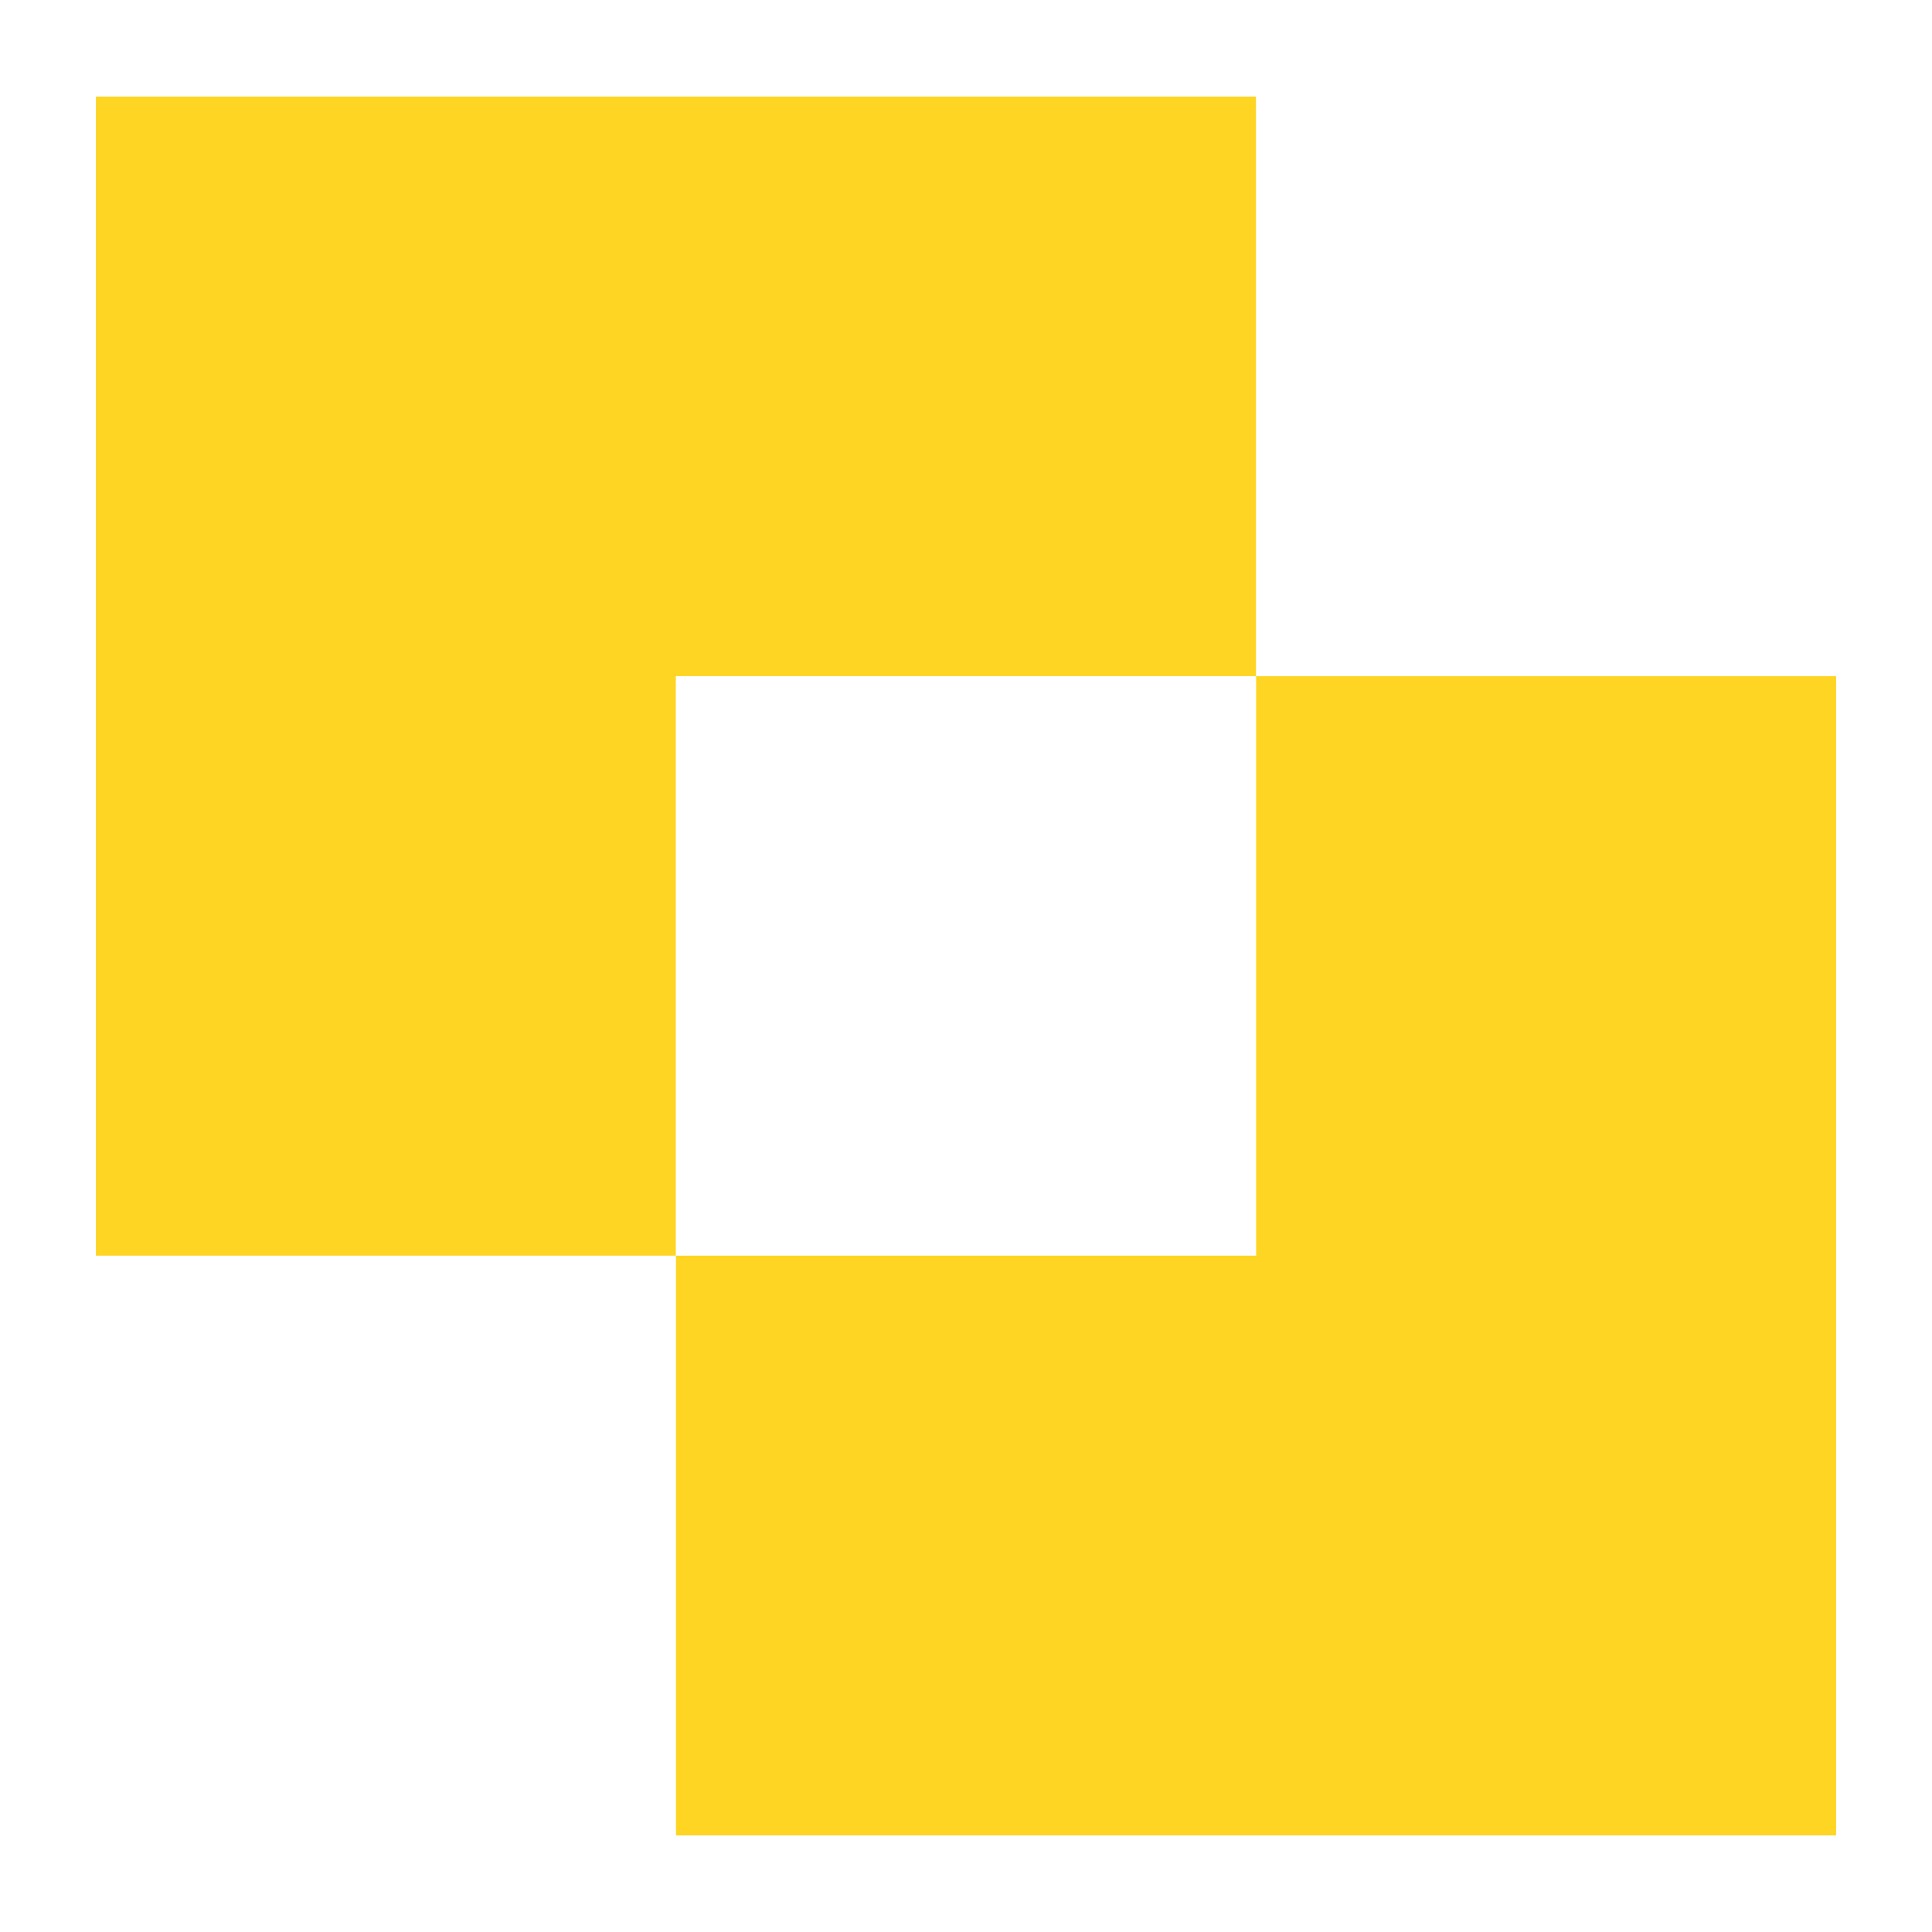
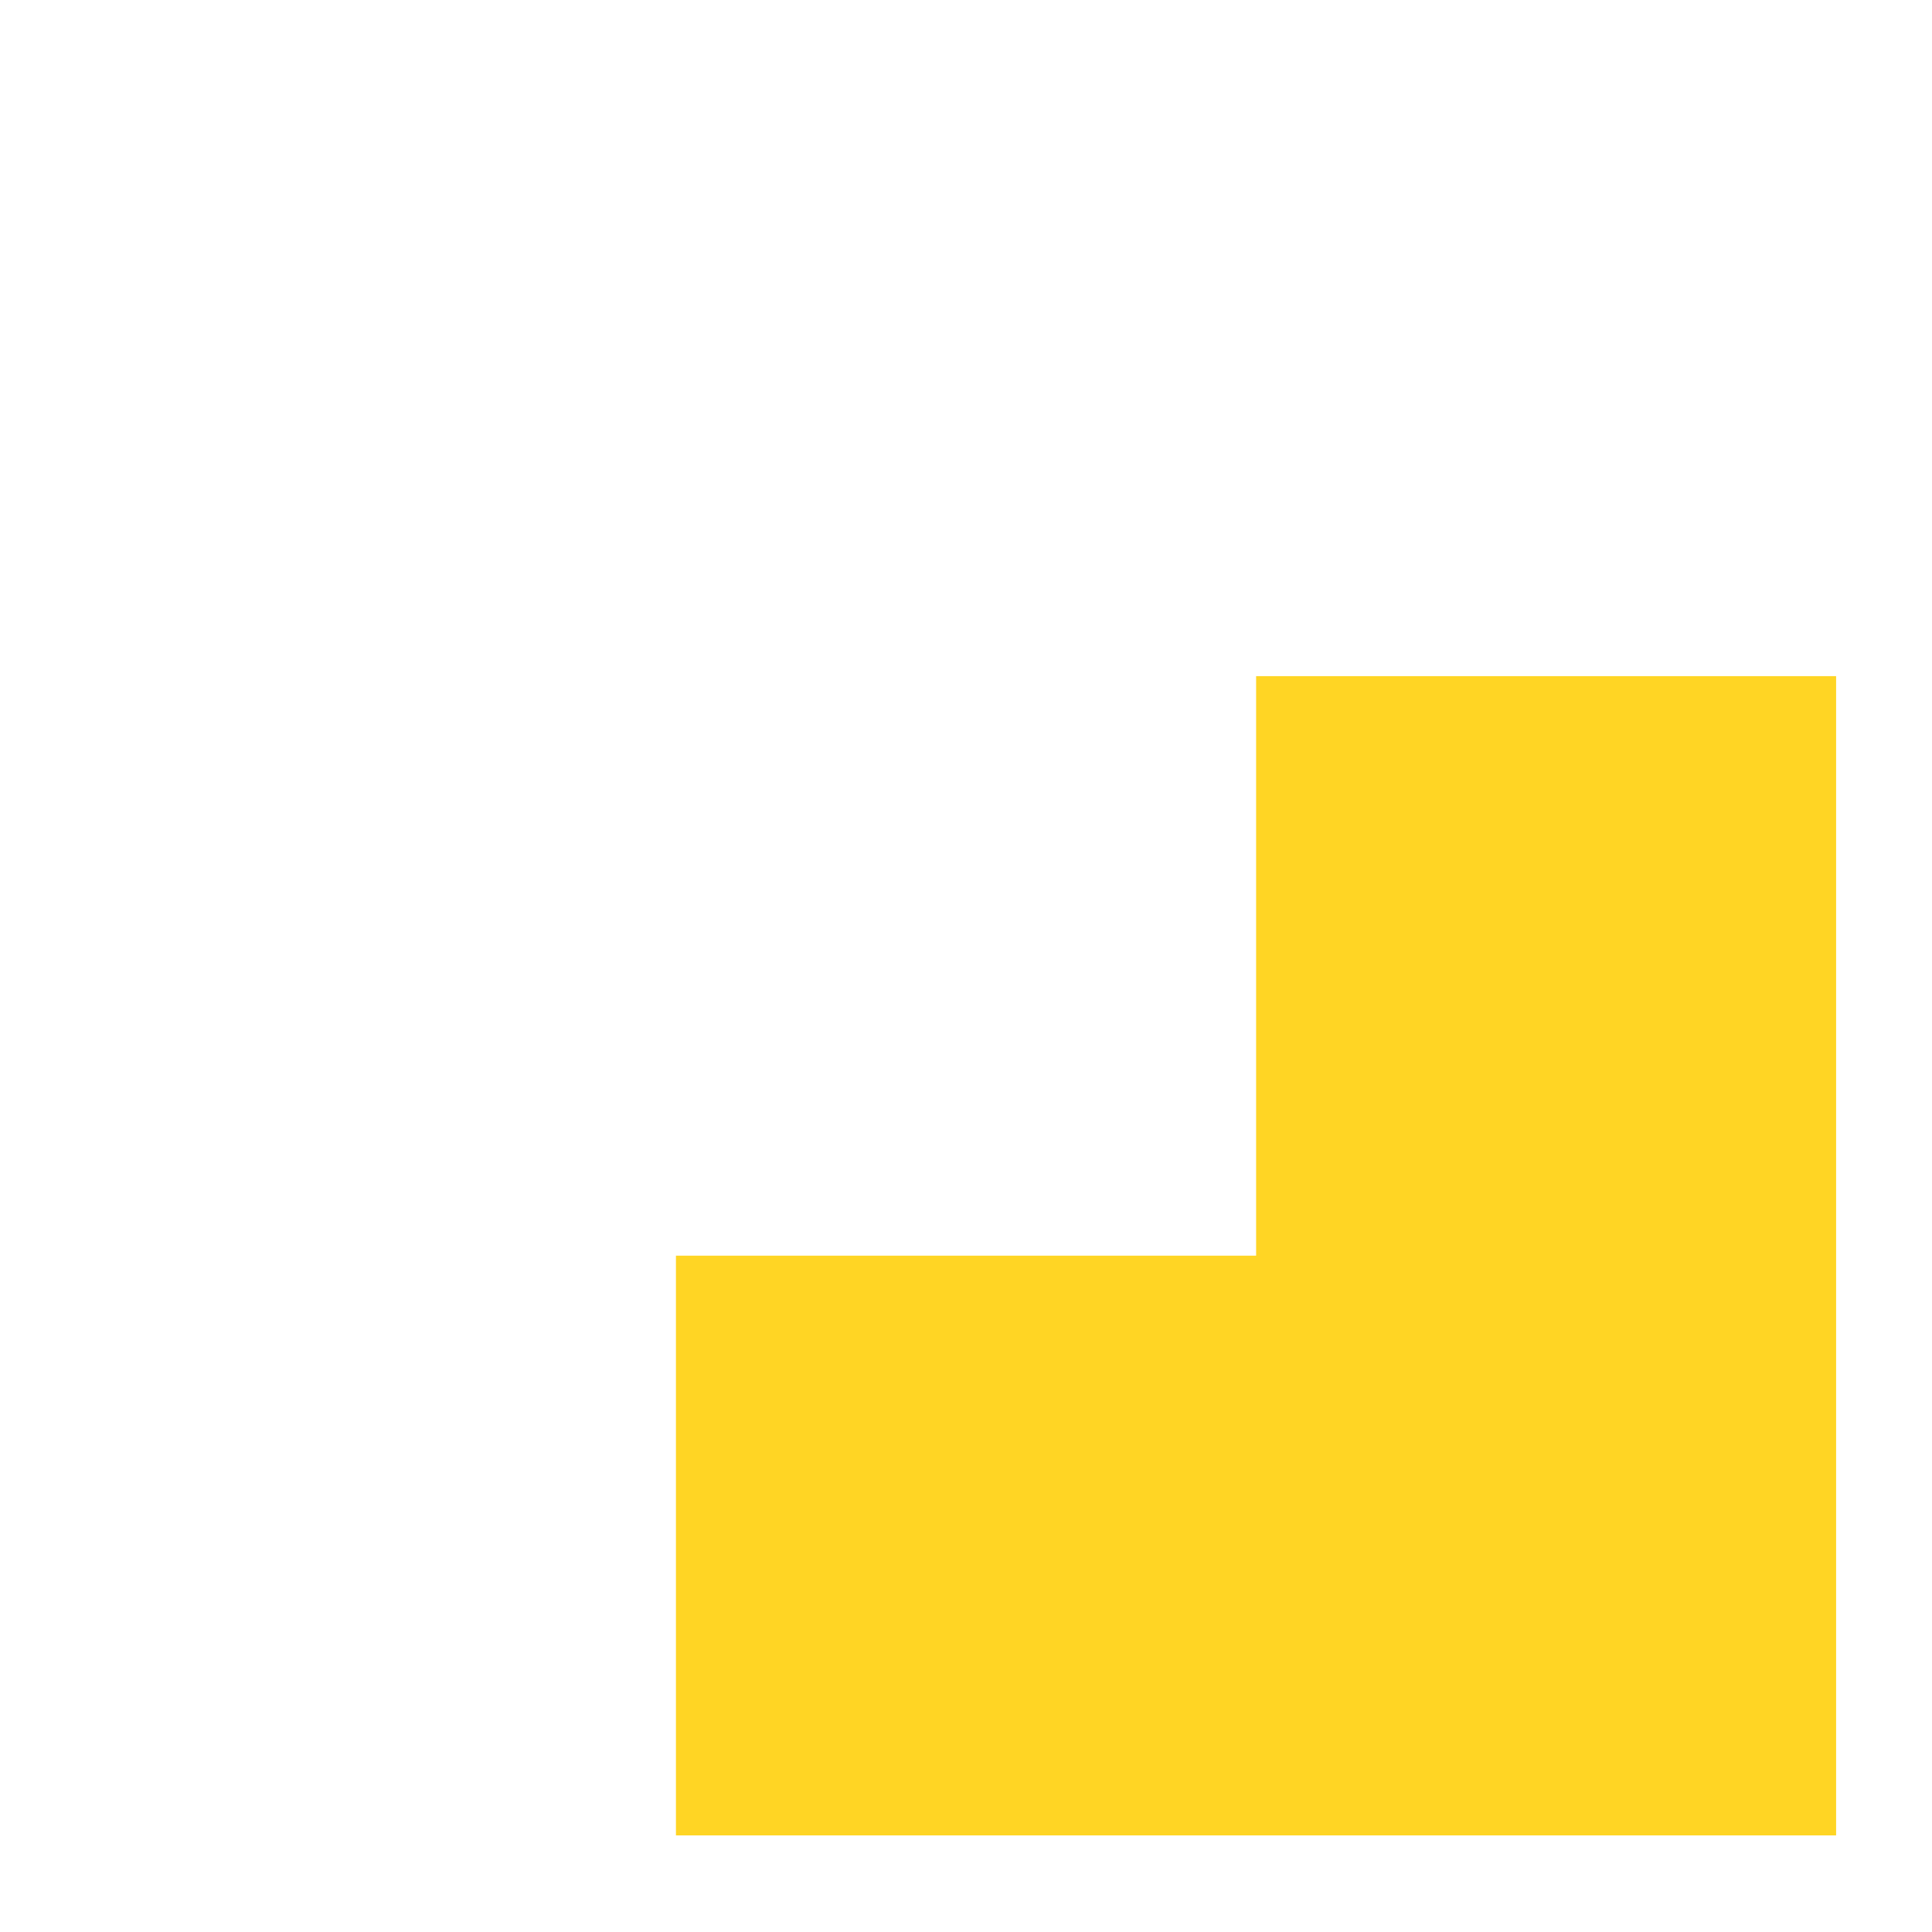
<svg xmlns="http://www.w3.org/2000/svg" width="60" height="60" viewBox="0 0 60 60" fill="none">
-   <path d="M39.006 20.998V3H2.978V38.996H20.988V20.998H39.006Z" fill="#FFD524" />
  <path d="M39.01 20.998V38.996H20.992V57H57.022V20.998H39.01Z" fill="#FFD524" />
</svg>